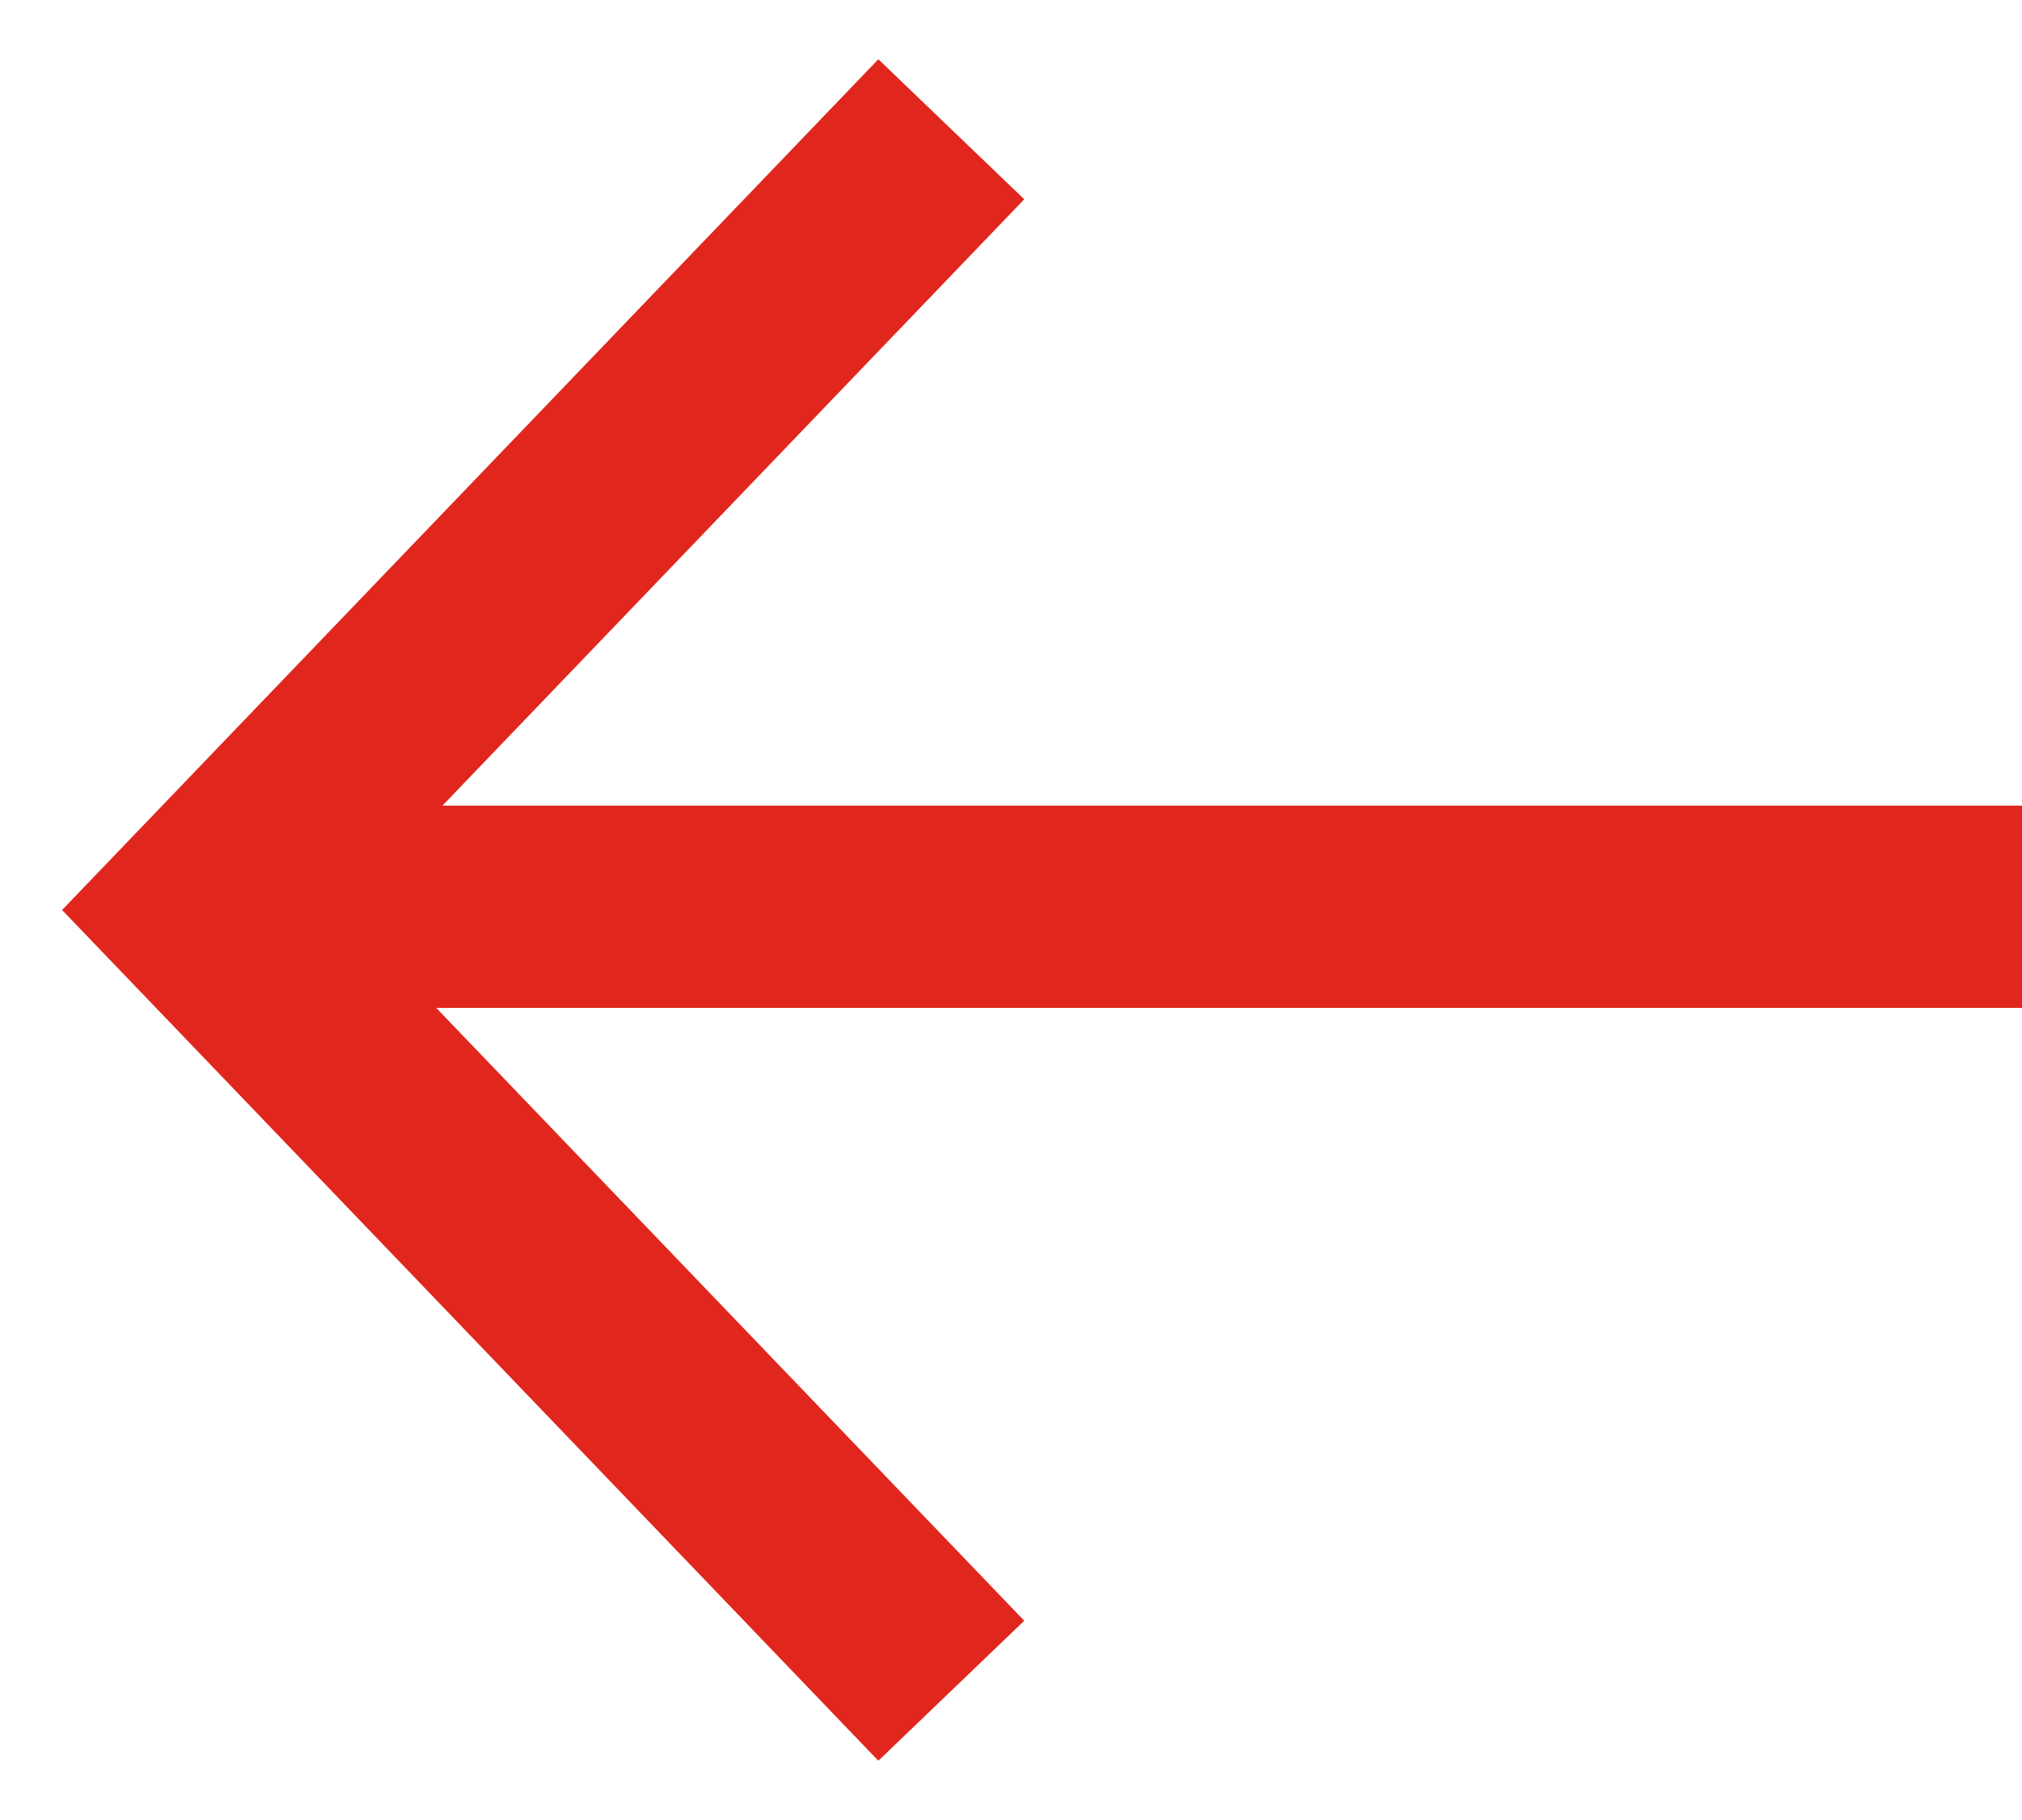
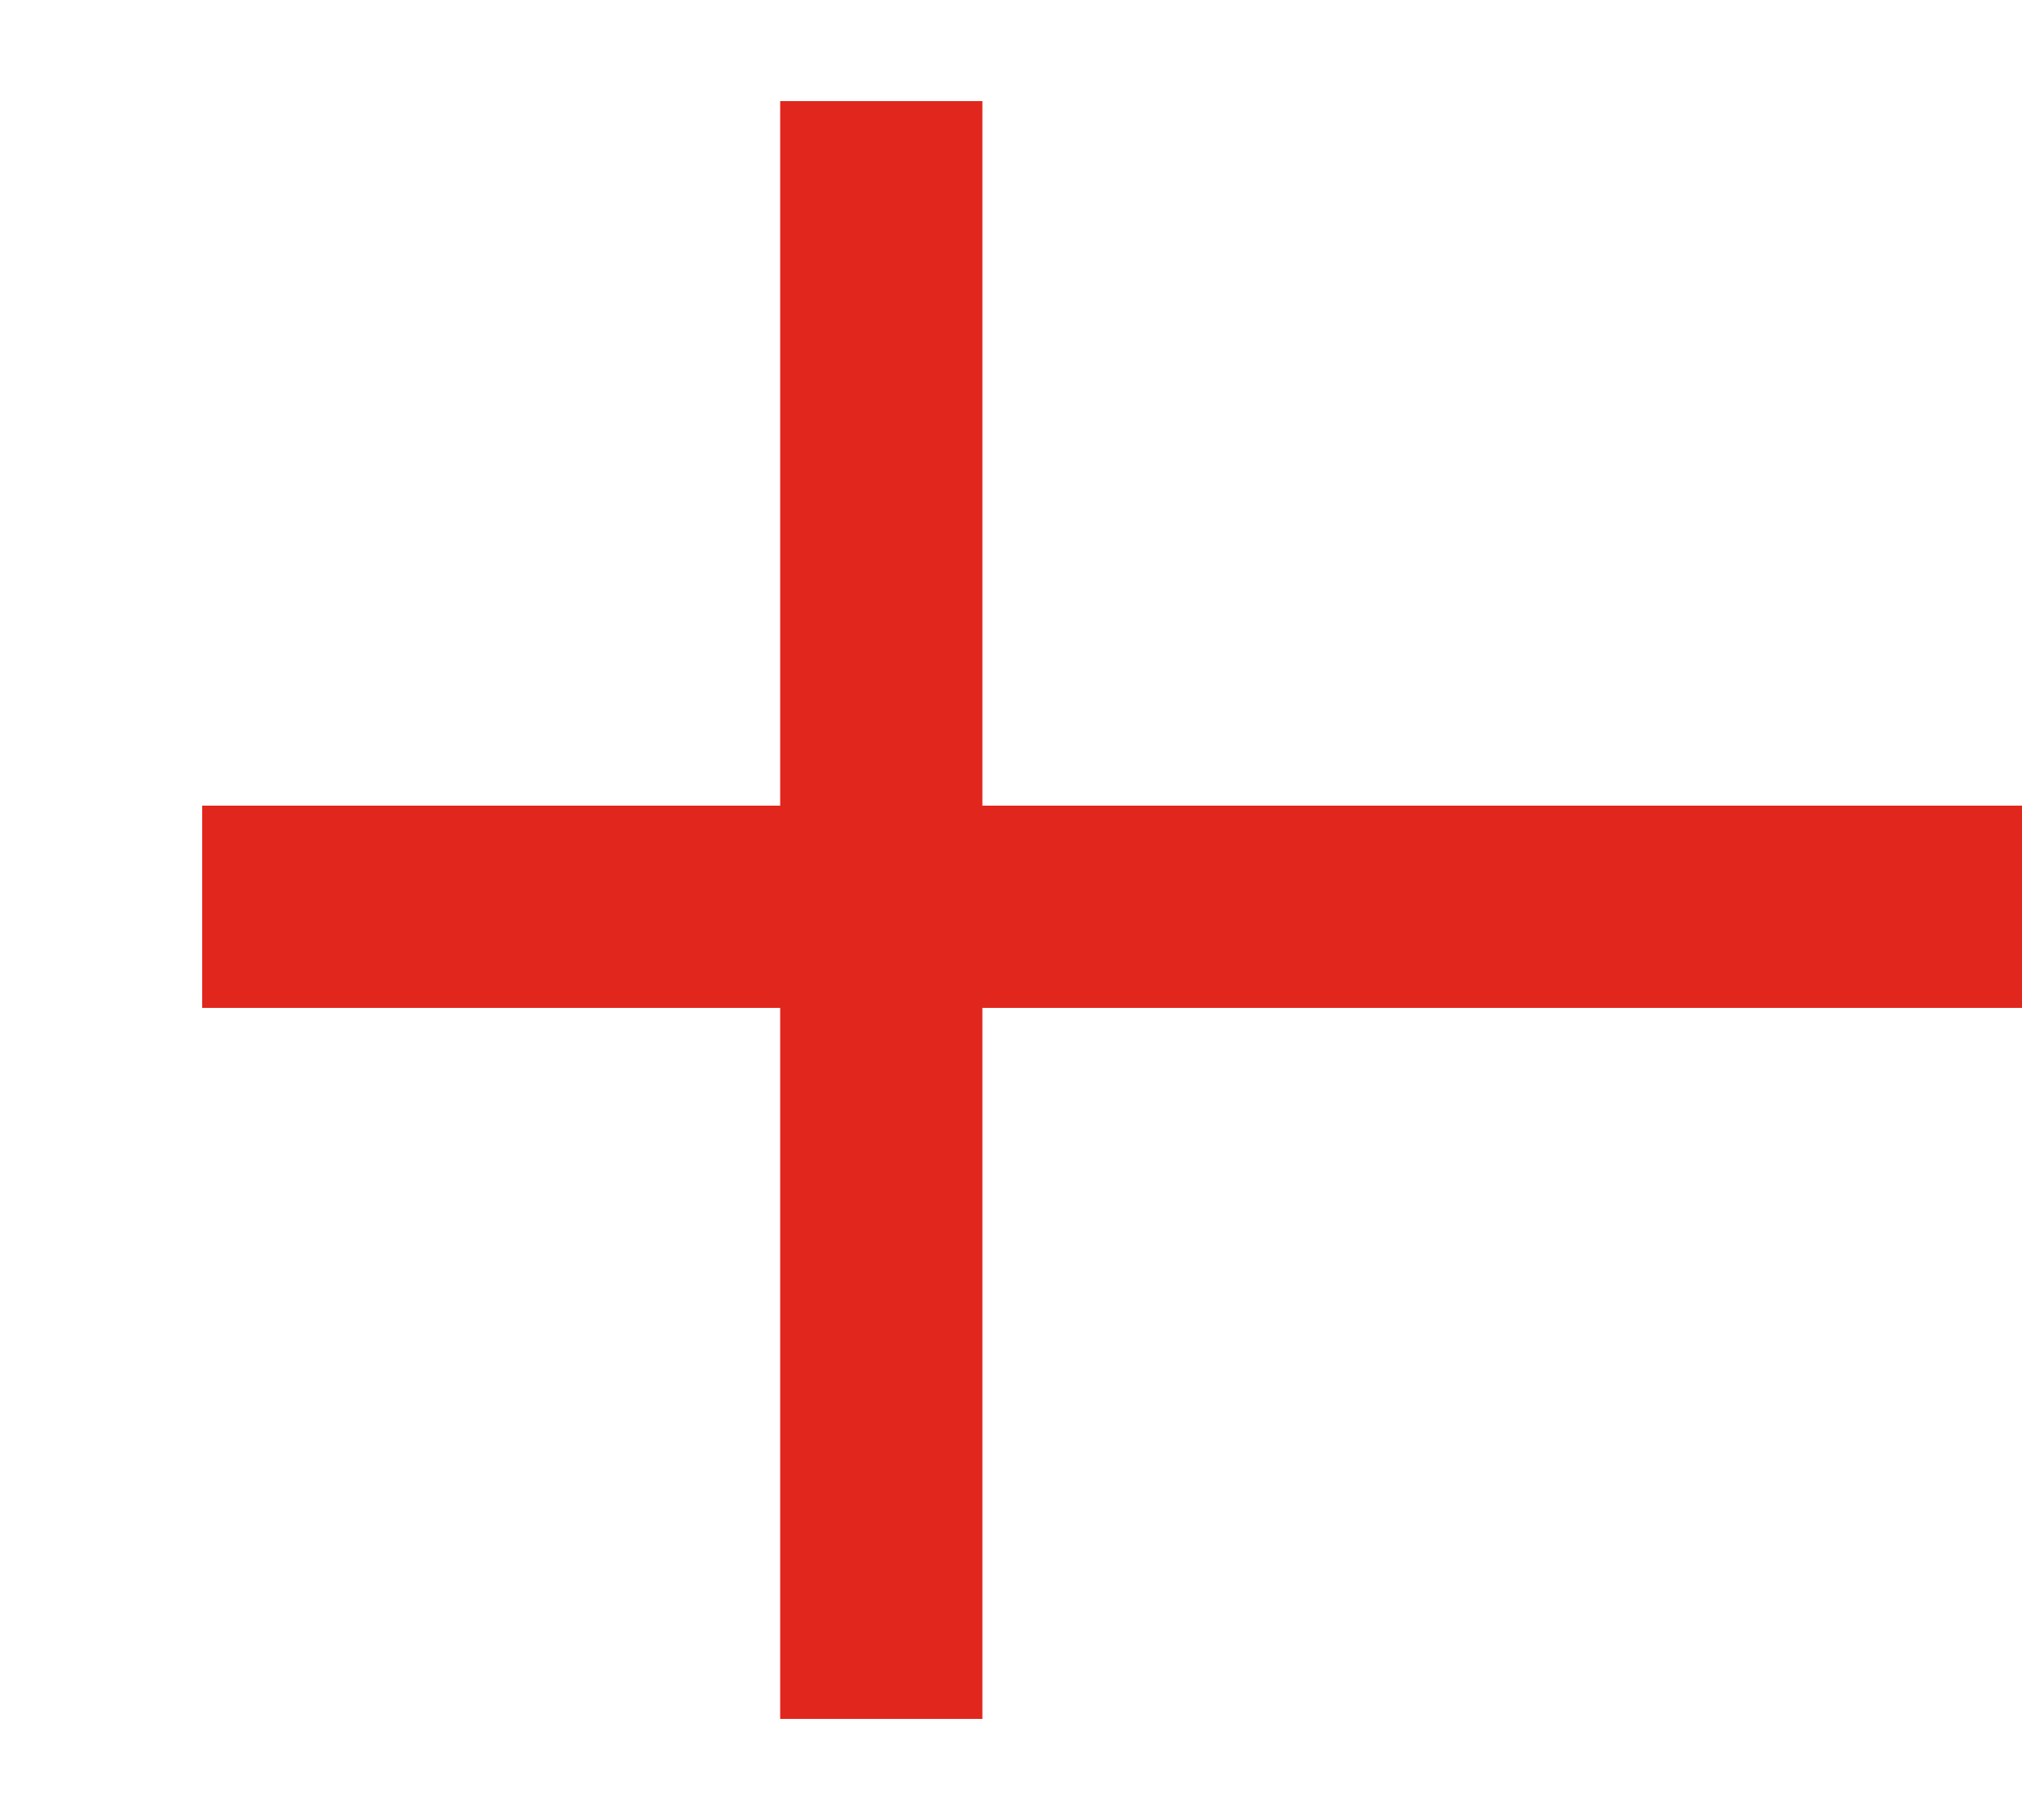
<svg xmlns="http://www.w3.org/2000/svg" width="20px" height="18px" viewBox="0 0 20 18" version="1.1">
  <title>arrow-red</title>
  <g id="Page-1" stroke="none" stroke-width="1" fill="none" fill-rule="evenodd" stroke-linecap="square">
    <g id="arrow-red" transform="translate(10.5, 9) rotate(-180) translate(-10.5, -9)translate(2, 2)" stroke="#E1261D" stroke-width="2">
-       <path d="M10.283,0 L17,7 L10.283,14 M16,7.032 L0,7.032" id="Vector" />
+       <path d="M10.283,0 L10.283,14 M16,7.032 L0,7.032" id="Vector" />
    </g>
  </g>
</svg>